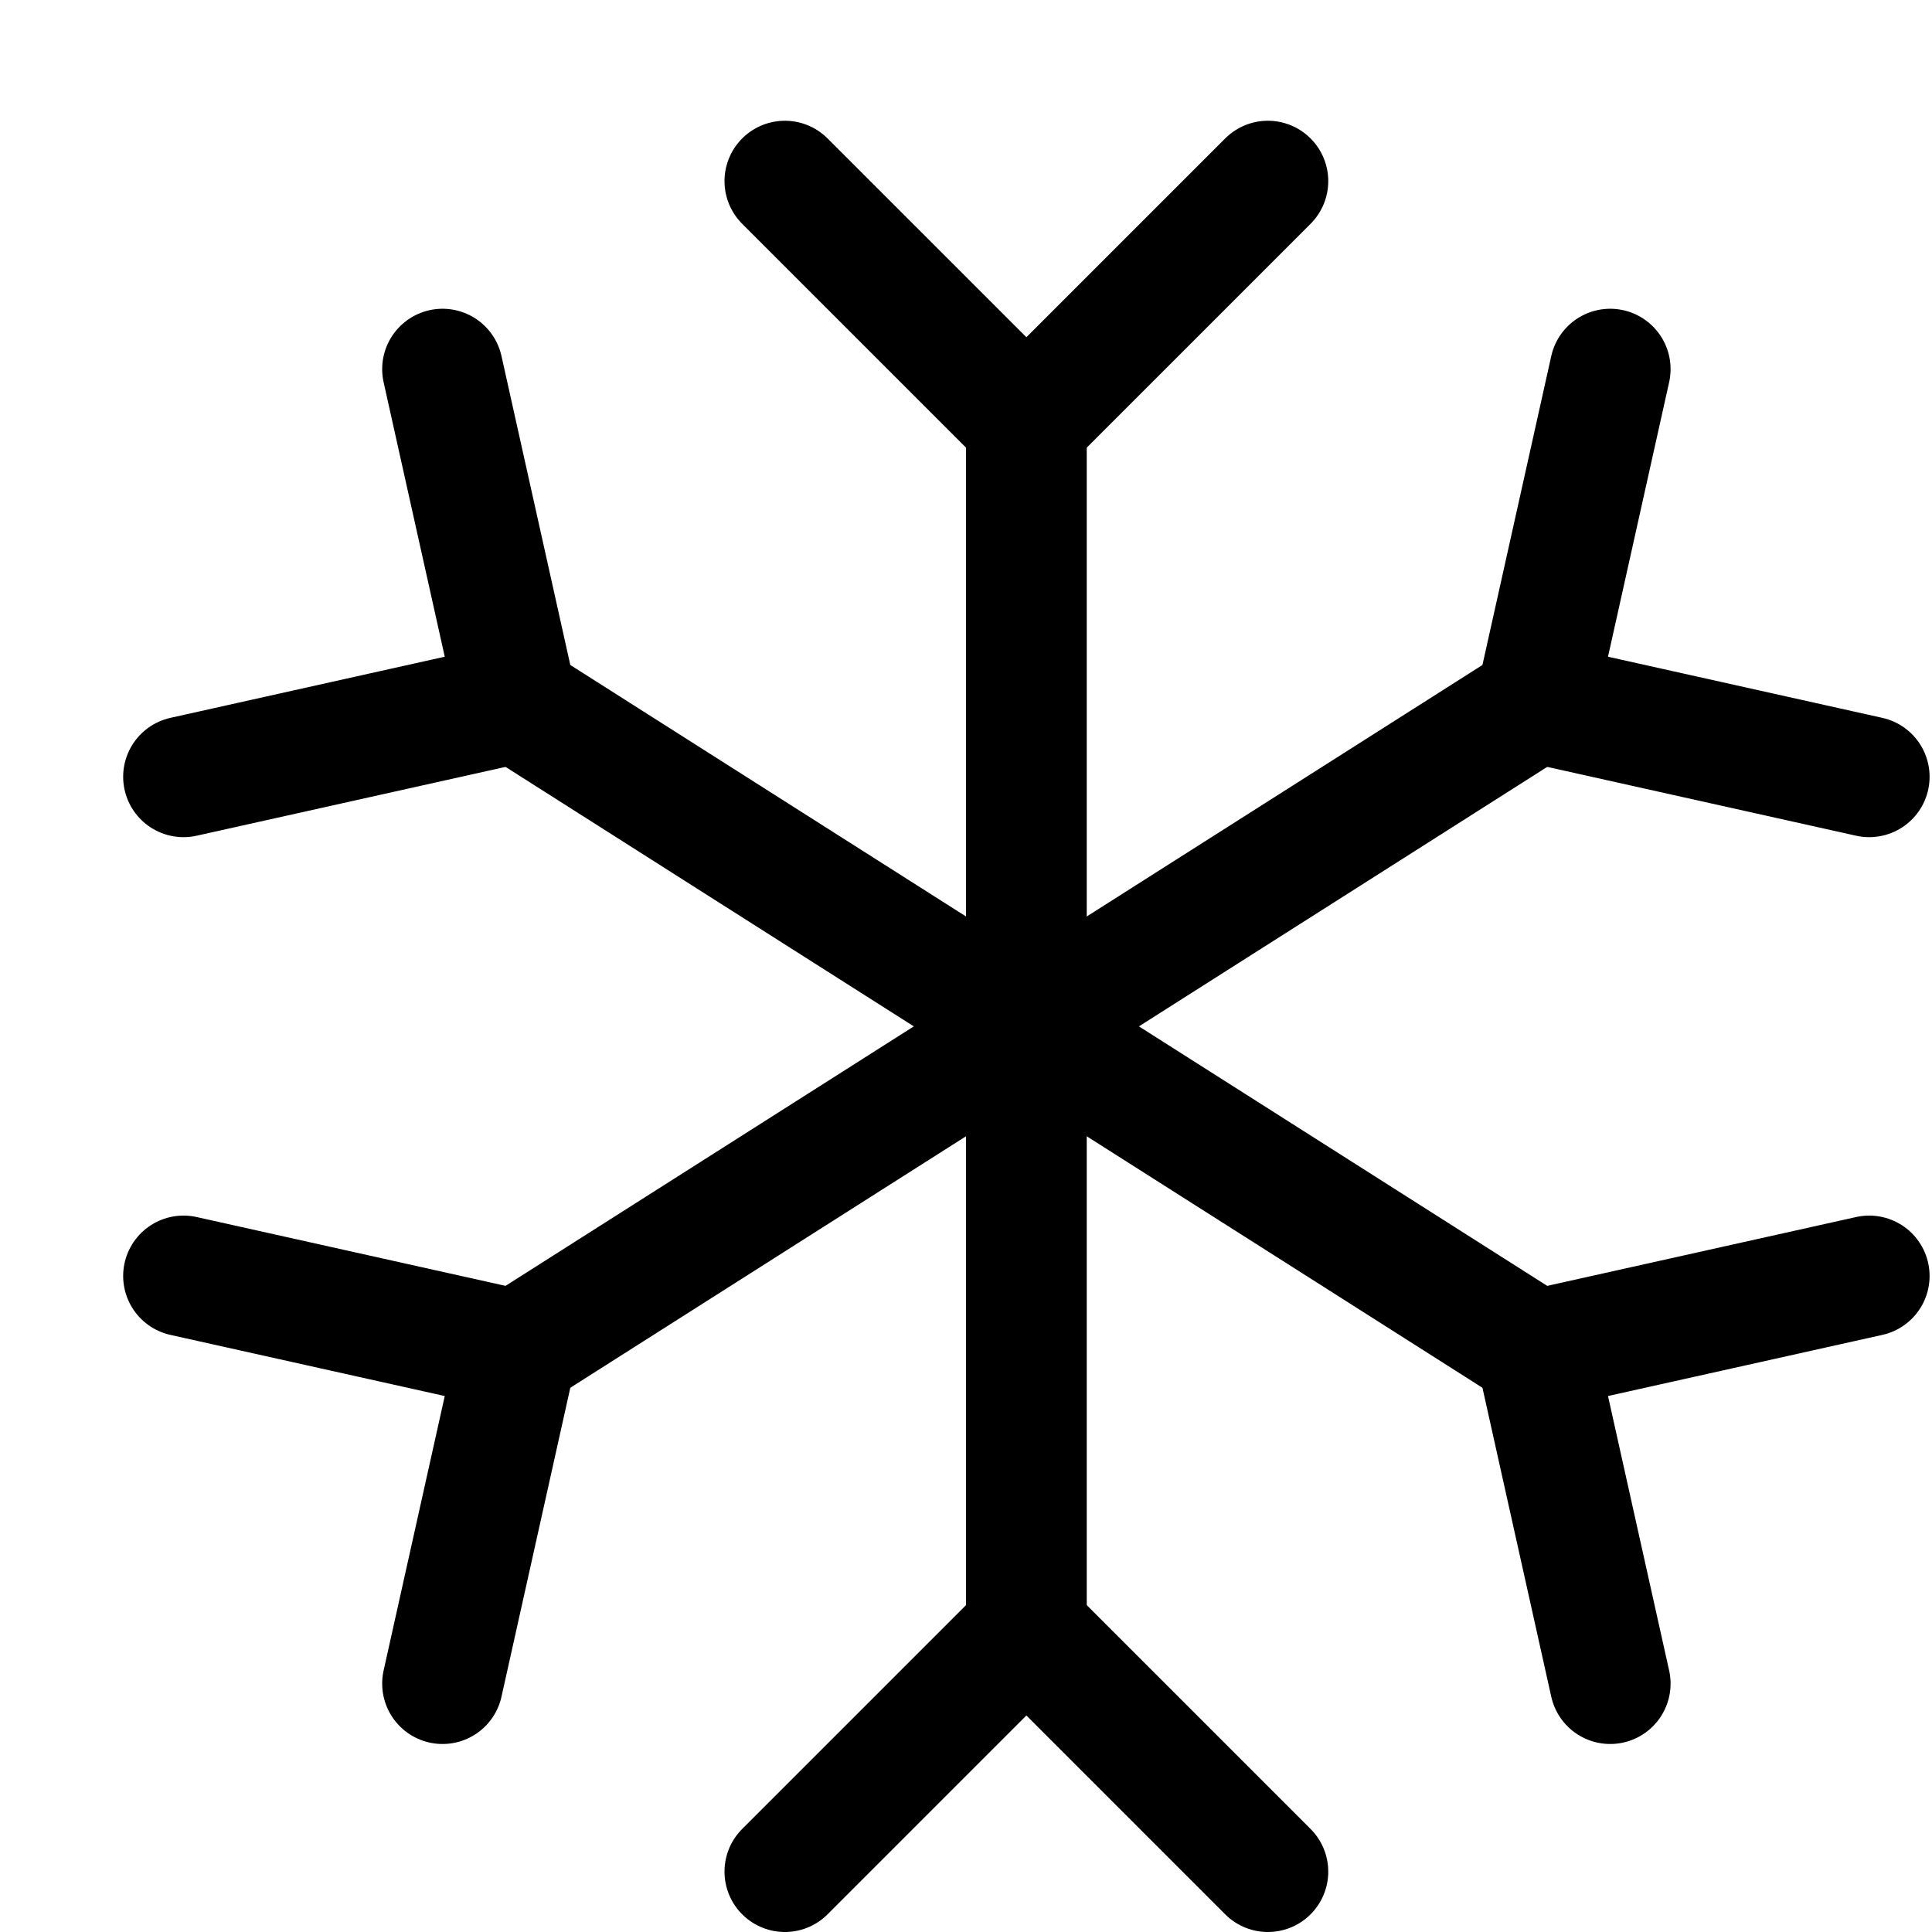
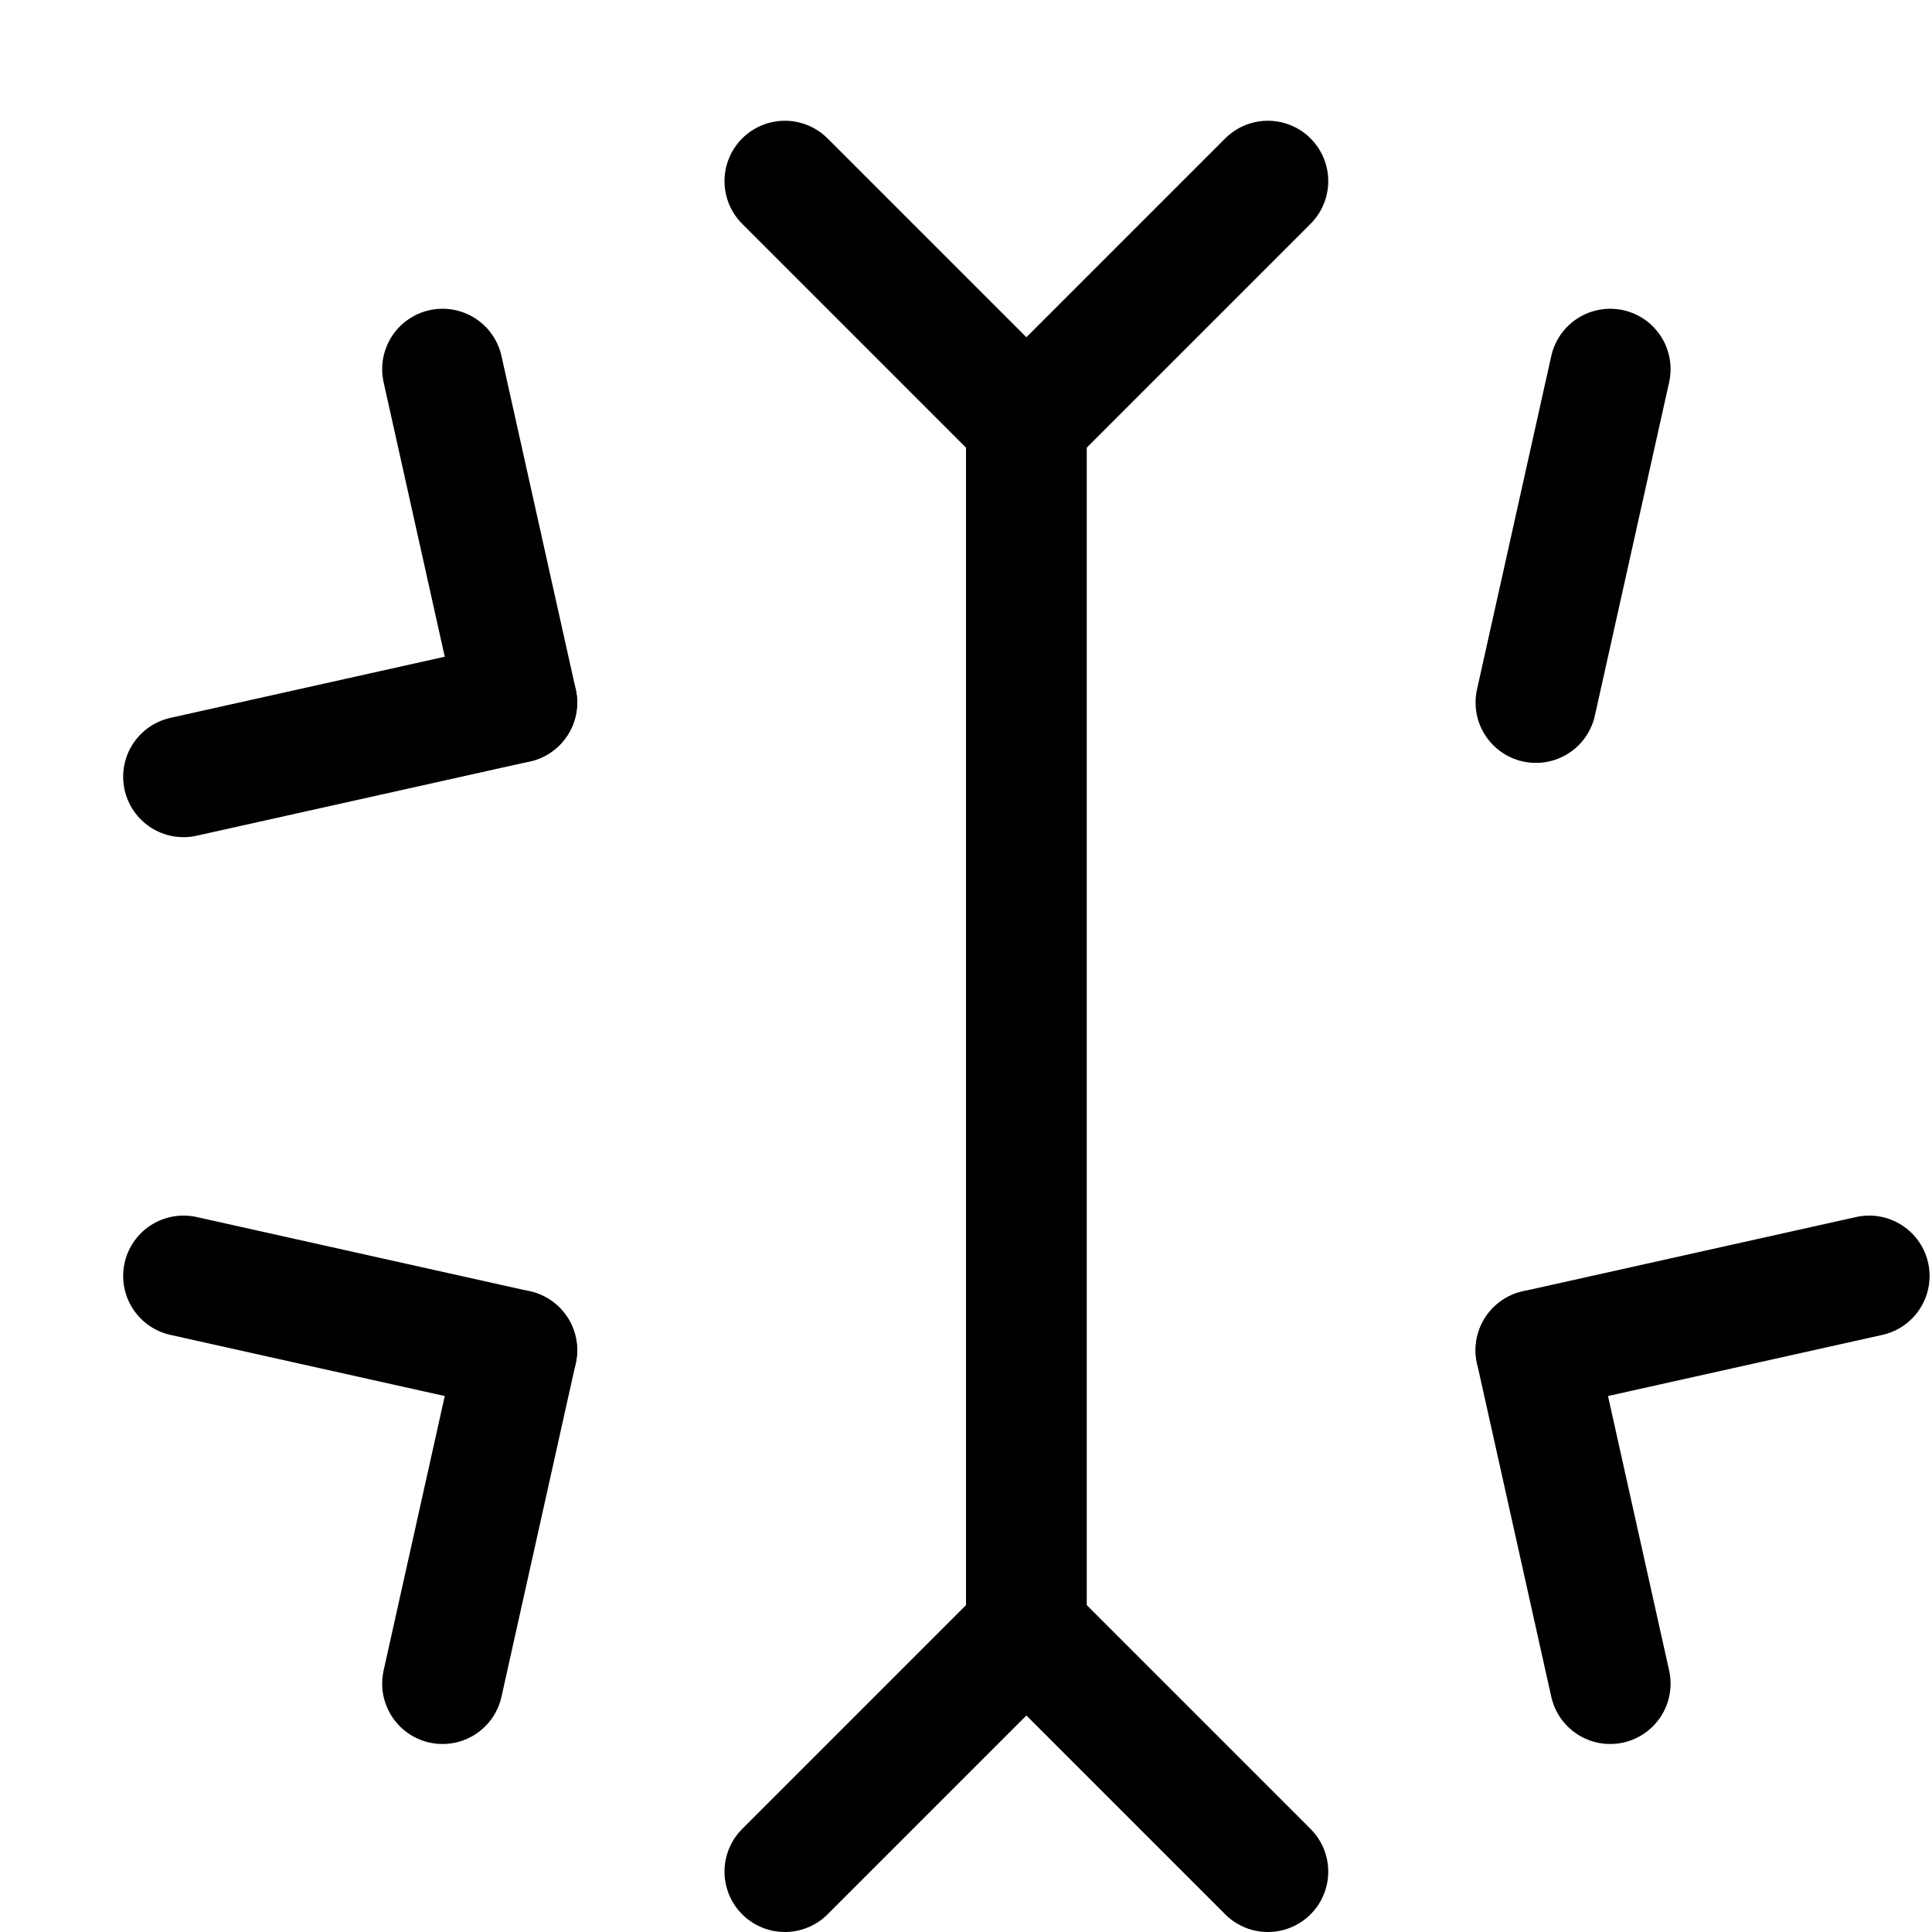
<svg xmlns="http://www.w3.org/2000/svg" width="16" height="16" viewBox="0 0 16 16" fill="none">
  <path d="M8.5 3.5V13.5" stroke="black" stroke-miterlimit="10" stroke-linecap="round" stroke-linejoin="round" />
  <path d="M10.5 15.5L8.5 13.5" stroke="black" stroke-miterlimit="10" stroke-linecap="round" stroke-linejoin="round" />
  <path d="M6.5 15.5L8.5 13.5" stroke="black" stroke-miterlimit="10" stroke-linecap="round" stroke-linejoin="round" />
  <path d="M6.5 1.5L8.5 3.5" stroke="black" stroke-miterlimit="10" stroke-linecap="round" stroke-linejoin="round" />
  <path d="M10.5 1.5L8.5 3.5" stroke="black" stroke-miterlimit="10" stroke-linecap="round" stroke-linejoin="round" />
-   <path d="M12.72 5.818L4.28 11.182" stroke="black" stroke-miterlimit="10" stroke-linecap="round" stroke-linejoin="round" />
  <path d="M3.665 13.943L4.28 11.182" stroke="black" stroke-miterlimit="10" stroke-linecap="round" stroke-linejoin="round" />
  <path d="M1.52 10.567L4.28 11.182" stroke="black" stroke-miterlimit="10" stroke-linecap="round" stroke-linejoin="round" />
  <path d="M13.335 3.057L12.72 5.818" stroke="black" stroke-miterlimit="10" stroke-linecap="round" stroke-linejoin="round" />
-   <path d="M15.48 6.433L12.72 5.818" stroke="black" stroke-miterlimit="10" stroke-linecap="round" stroke-linejoin="round" />
-   <path d="M12.72 11.182L4.28 5.818" stroke="black" stroke-miterlimit="10" stroke-linecap="round" stroke-linejoin="round" />
  <path d="M3.665 3.057L4.28 5.818" stroke="black" stroke-miterlimit="10" stroke-linecap="round" stroke-linejoin="round" />
  <path d="M1.52 6.433L4.28 5.818" stroke="black" stroke-miterlimit="10" stroke-linecap="round" stroke-linejoin="round" />
  <path d="M13.335 13.943L12.72 11.182" stroke="black" stroke-miterlimit="10" stroke-linecap="round" stroke-linejoin="round" />
  <path d="M15.48 10.567L12.72 11.182" stroke="black" stroke-miterlimit="10" stroke-linecap="round" stroke-linejoin="round" />
</svg>